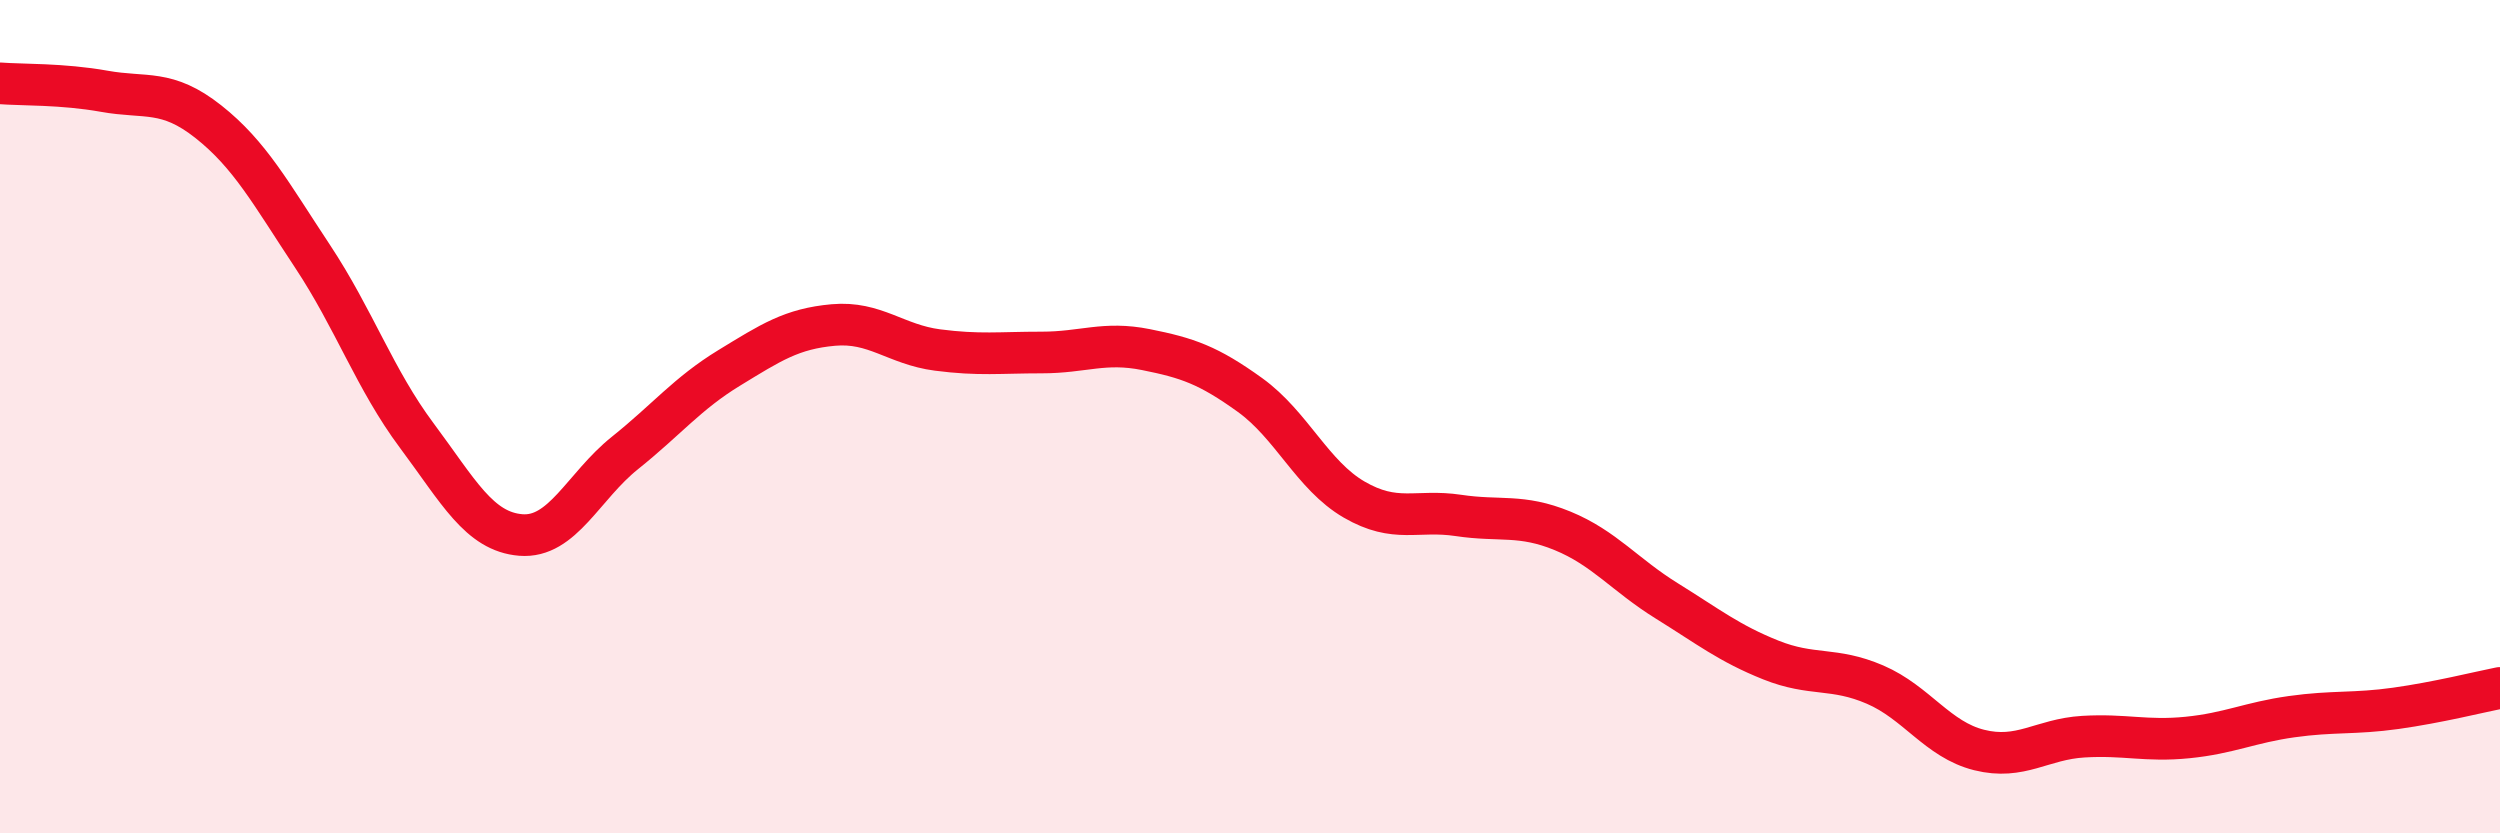
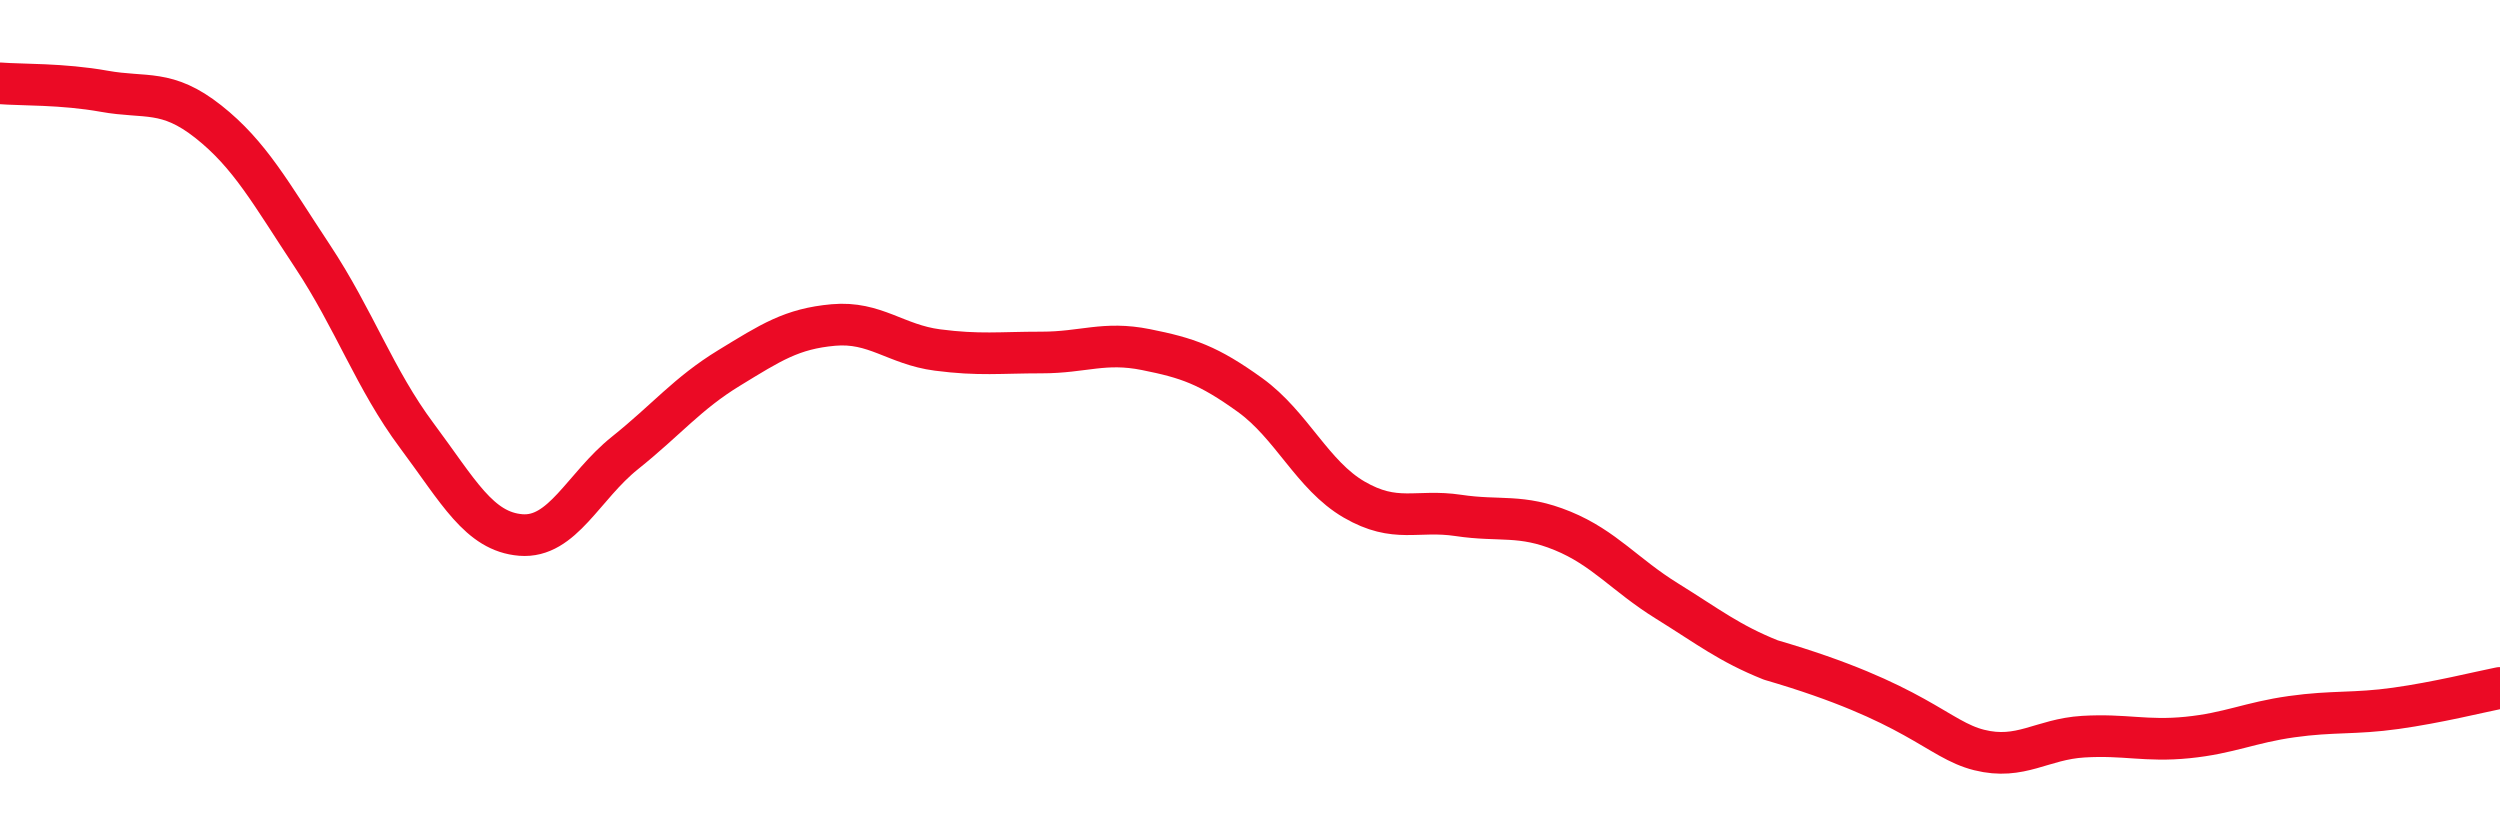
<svg xmlns="http://www.w3.org/2000/svg" width="60" height="20" viewBox="0 0 60 20">
-   <path d="M 0,2 C 0.5,2.04 1.5,2.01 2.5,2.19 C 3.5,2.37 4,2.13 5,2.92 C 6,3.71 6.5,4.64 7.5,6.15 C 8.5,7.66 9,9.11 10,10.45 C 11,11.79 11.5,12.76 12.5,12.84 C 13.5,12.92 14,11.67 15,10.87 C 16,10.07 16.5,9.44 17.5,8.83 C 18.5,8.22 19,7.89 20,7.8 C 21,7.71 21.5,8.27 22.5,8.4 C 23.5,8.53 24,8.46 25,8.46 C 26,8.46 26.5,8.19 27.5,8.39 C 28.5,8.59 29,8.76 30,9.48 C 31,10.2 31.5,11.41 32.5,11.99 C 33.5,12.57 34,12.22 35,12.37 C 36,12.52 36.5,12.33 37.5,12.74 C 38.5,13.15 39,13.8 40,14.42 C 41,15.04 41.5,15.44 42.5,15.84 C 43.5,16.24 44,16 45,16.43 C 46,16.86 46.5,17.75 47.5,18 C 48.5,18.25 49,17.74 50,17.68 C 51,17.62 51.5,17.8 52.5,17.7 C 53.5,17.6 54,17.34 55,17.2 C 56,17.06 56.5,17.14 57.5,17 C 58.5,16.86 59.5,16.61 60,16.51L60 20L0 20Z" fill="#EB0A25" opacity="0.1" stroke-linecap="round" stroke-linejoin="round" />
-   <path d="M 0,2 C 0.5,2.04 1.5,2.01 2.5,2.19 C 3.5,2.37 4,2.13 5,2.92 C 6,3.71 6.5,4.64 7.5,6.15 C 8.5,7.66 9,9.11 10,10.45 C 11,11.79 11.5,12.76 12.5,12.84 C 13.5,12.92 14,11.67 15,10.87 C 16,10.07 16.5,9.44 17.5,8.83 C 18.5,8.22 19,7.89 20,7.8 C 21,7.71 21.5,8.27 22.5,8.4 C 23.5,8.53 24,8.46 25,8.46 C 26,8.46 26.5,8.19 27.5,8.39 C 28.5,8.59 29,8.76 30,9.48 C 31,10.2 31.5,11.41 32.5,11.99 C 33.5,12.57 34,12.22 35,12.37 C 36,12.52 36.5,12.33 37.5,12.74 C 38.5,13.15 39,13.8 40,14.42 C 41,15.04 41.5,15.44 42.5,15.84 C 43.5,16.24 44,16 45,16.43 C 46,16.86 46.5,17.75 47.5,18 C 48.5,18.25 49,17.74 50,17.68 C 51,17.62 51.5,17.8 52.5,17.7 C 53.5,17.6 54,17.34 55,17.2 C 56,17.06 56.5,17.14 57.5,17 C 58.5,16.86 59.5,16.61 60,16.51" stroke="#EB0A25" stroke-width="1" fill="none" stroke-linecap="round" stroke-linejoin="round" />
+   <path d="M 0,2 C 0.5,2.04 1.5,2.01 2.5,2.19 C 3.5,2.37 4,2.13 5,2.92 C 6,3.71 6.5,4.64 7.5,6.15 C 8.5,7.66 9,9.11 10,10.45 C 11,11.79 11.5,12.76 12.5,12.84 C 13.5,12.92 14,11.67 15,10.87 C 16,10.07 16.5,9.44 17.5,8.83 C 18.5,8.22 19,7.89 20,7.8 C 21,7.71 21.5,8.27 22.5,8.4 C 23.5,8.53 24,8.46 25,8.46 C 26,8.46 26.5,8.19 27.5,8.39 C 28.5,8.59 29,8.76 30,9.48 C 31,10.2 31.5,11.41 32.5,11.99 C 33.5,12.57 34,12.22 35,12.37 C 36,12.52 36.5,12.33 37.5,12.74 C 38.5,13.15 39,13.8 40,14.42 C 41,15.04 41.5,15.44 42.5,15.84 C 46,16.86 46.5,17.75 47.5,18 C 48.5,18.25 49,17.74 50,17.68 C 51,17.62 51.5,17.8 52.5,17.7 C 53.5,17.6 54,17.34 55,17.2 C 56,17.06 56.5,17.14 57.5,17 C 58.5,16.86 59.5,16.61 60,16.51" stroke="#EB0A25" stroke-width="1" fill="none" stroke-linecap="round" stroke-linejoin="round" />
</svg>